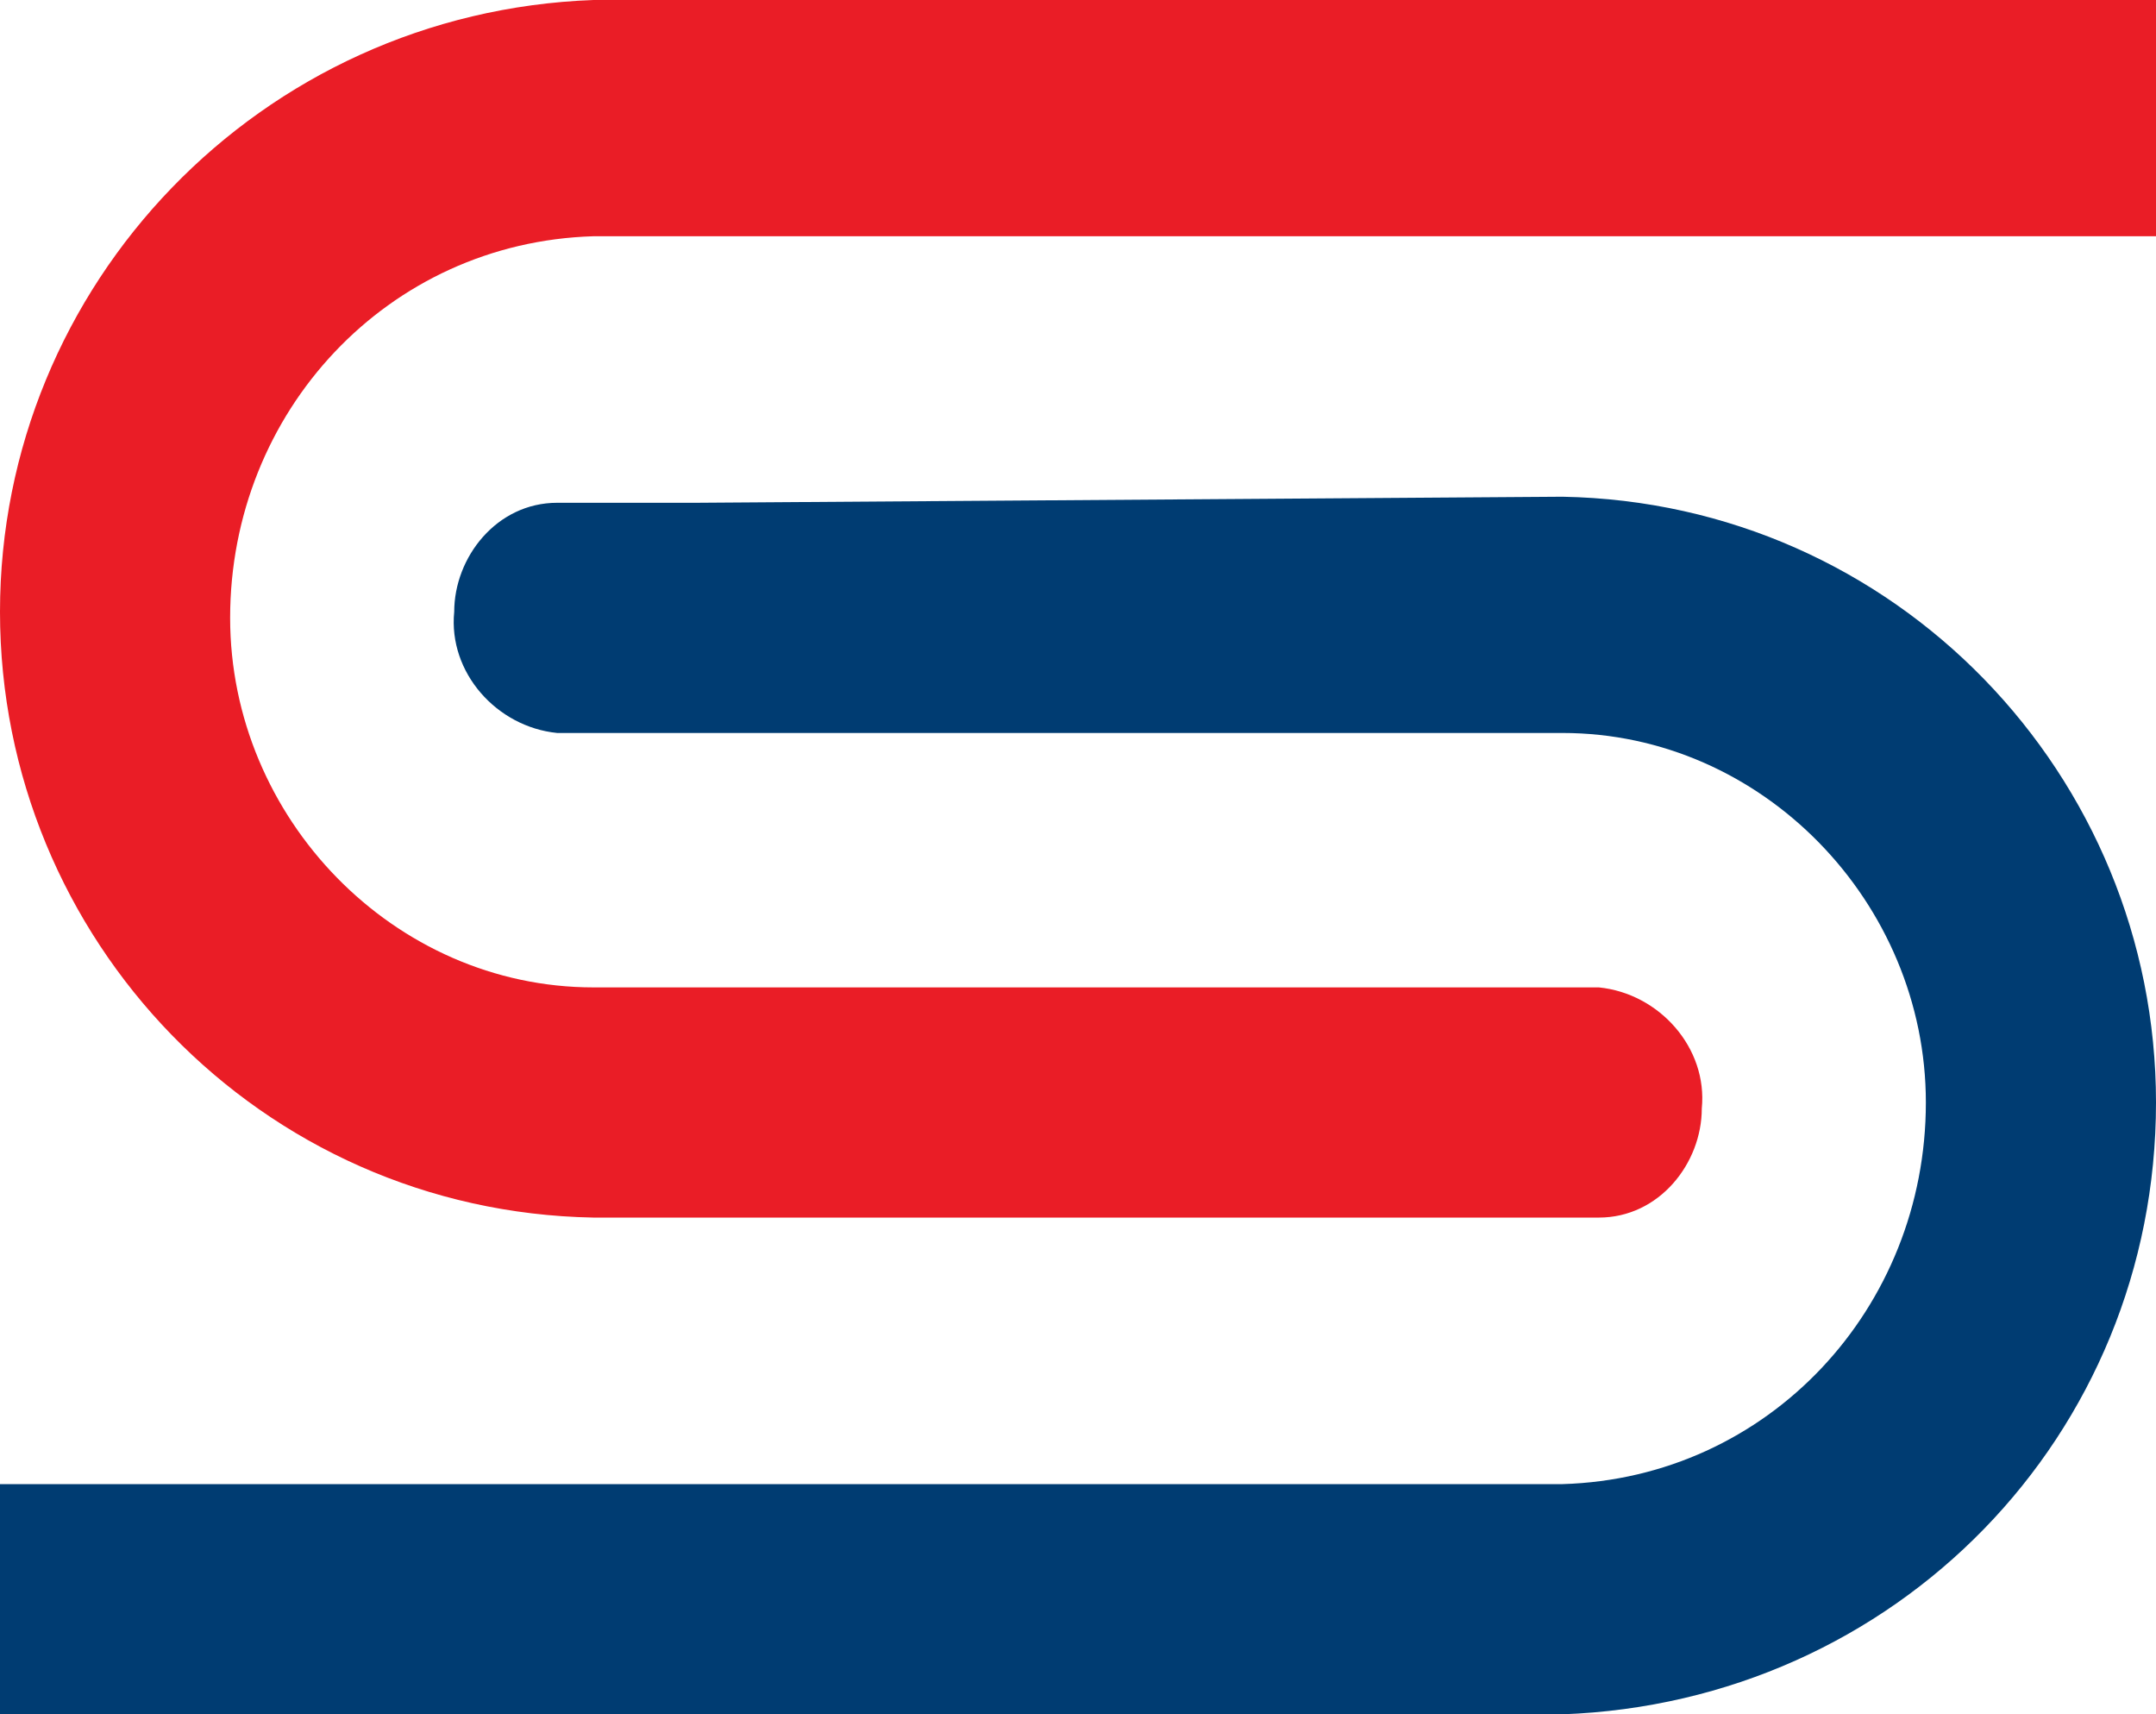
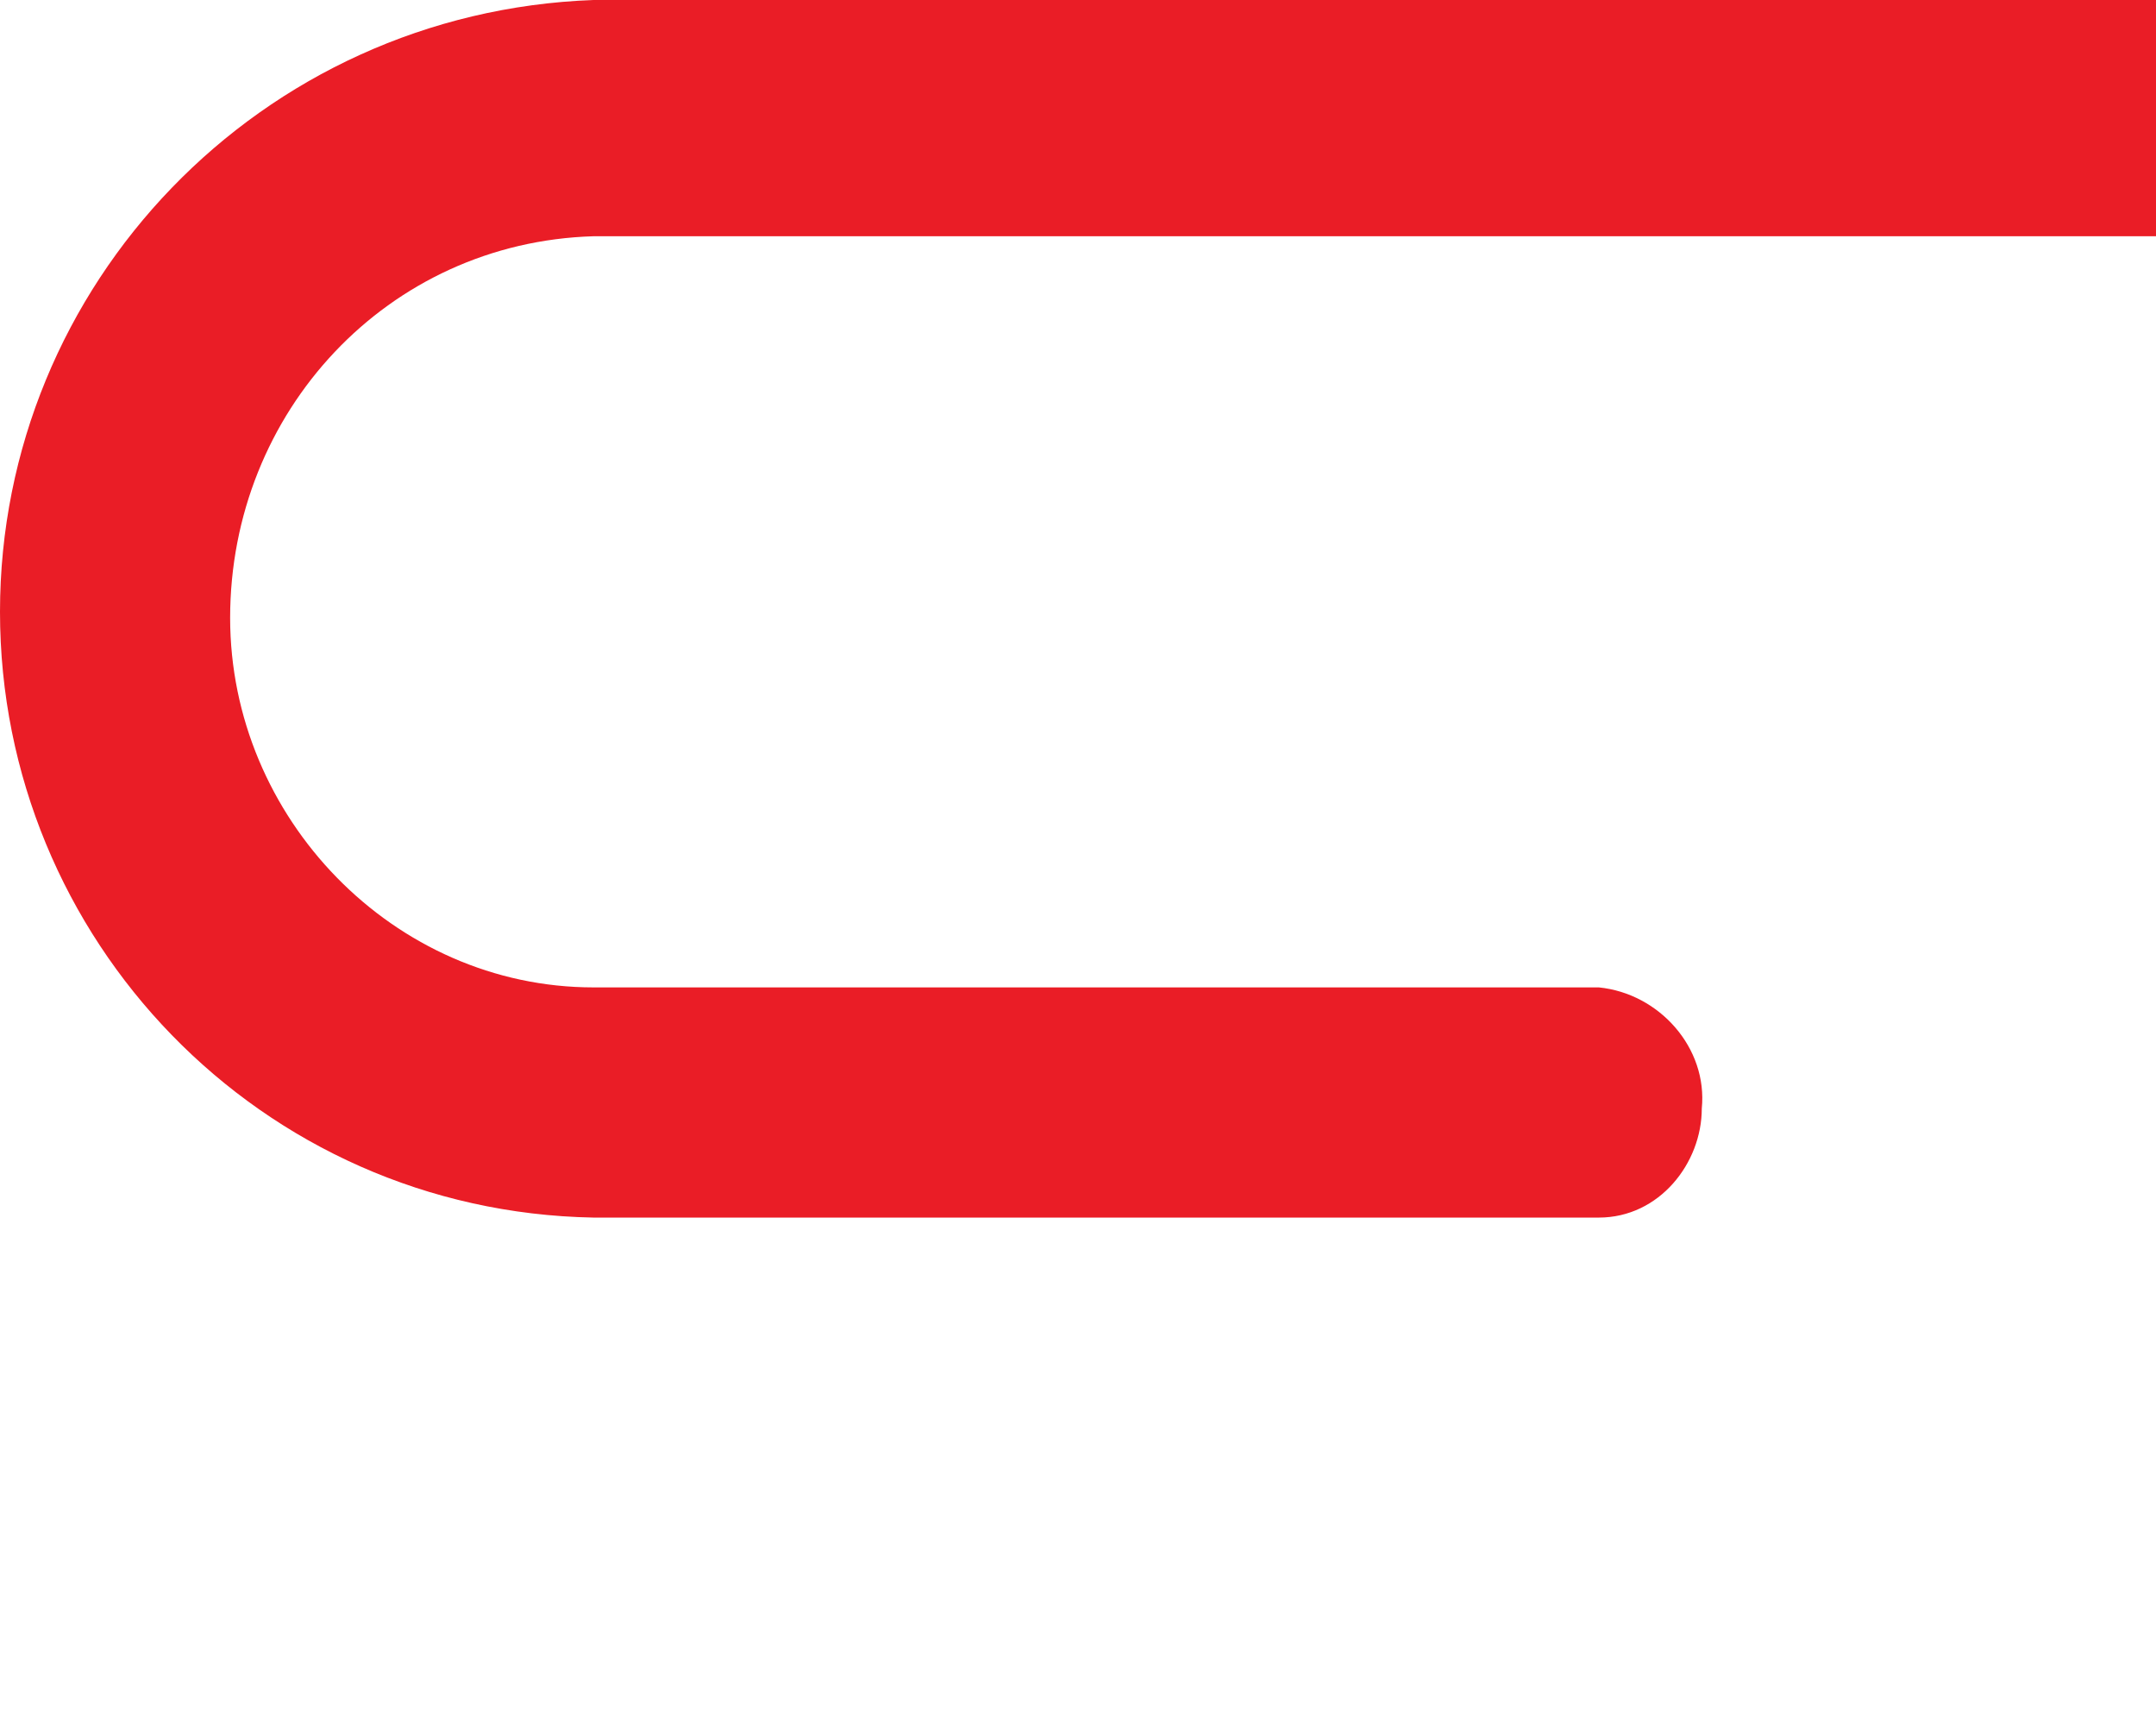
<svg xmlns="http://www.w3.org/2000/svg" version="1.1" id="Layer_1" x="0px" y="0px" viewBox="0 0 35.6 28.3" style="enable-background:new 0 0 35.6 28.3;" xml:space="preserve">
  <style type="text/css">
	.st0{fill:#003C72;}
	.st1{fill:#EA1D26;}
</style>
-   <path class="st0" d="M11.5,8.3H9.2c-1,0-1.7,0.9-1.7,1.8l0,0c-0.1,1,0.7,1.9,1.7,2h16.6c3.3,0,6,2.8,6,6.1c0,3.4-2.6,6.2-6,6.3H0  v3.8h25.8c5.5-0.2,9.8-4.6,9.8-10.1c0-5.4-4.3-9.9-9.8-10L11.5,8.3z" />
  <path class="st1" d="M24.1,20.1h2.3c1,0,1.7-0.9,1.7-1.8l0,0c0.1-1-0.7-1.9-1.7-2H9.8c-3.3,0-6-2.8-6-6.1c0-3.4,2.6-6.2,6-6.3h25.8  V0H9.8C4.3,0.2,0,4.7,0,10.1s4.3,9.9,9.8,10H24.1z" />
</svg>